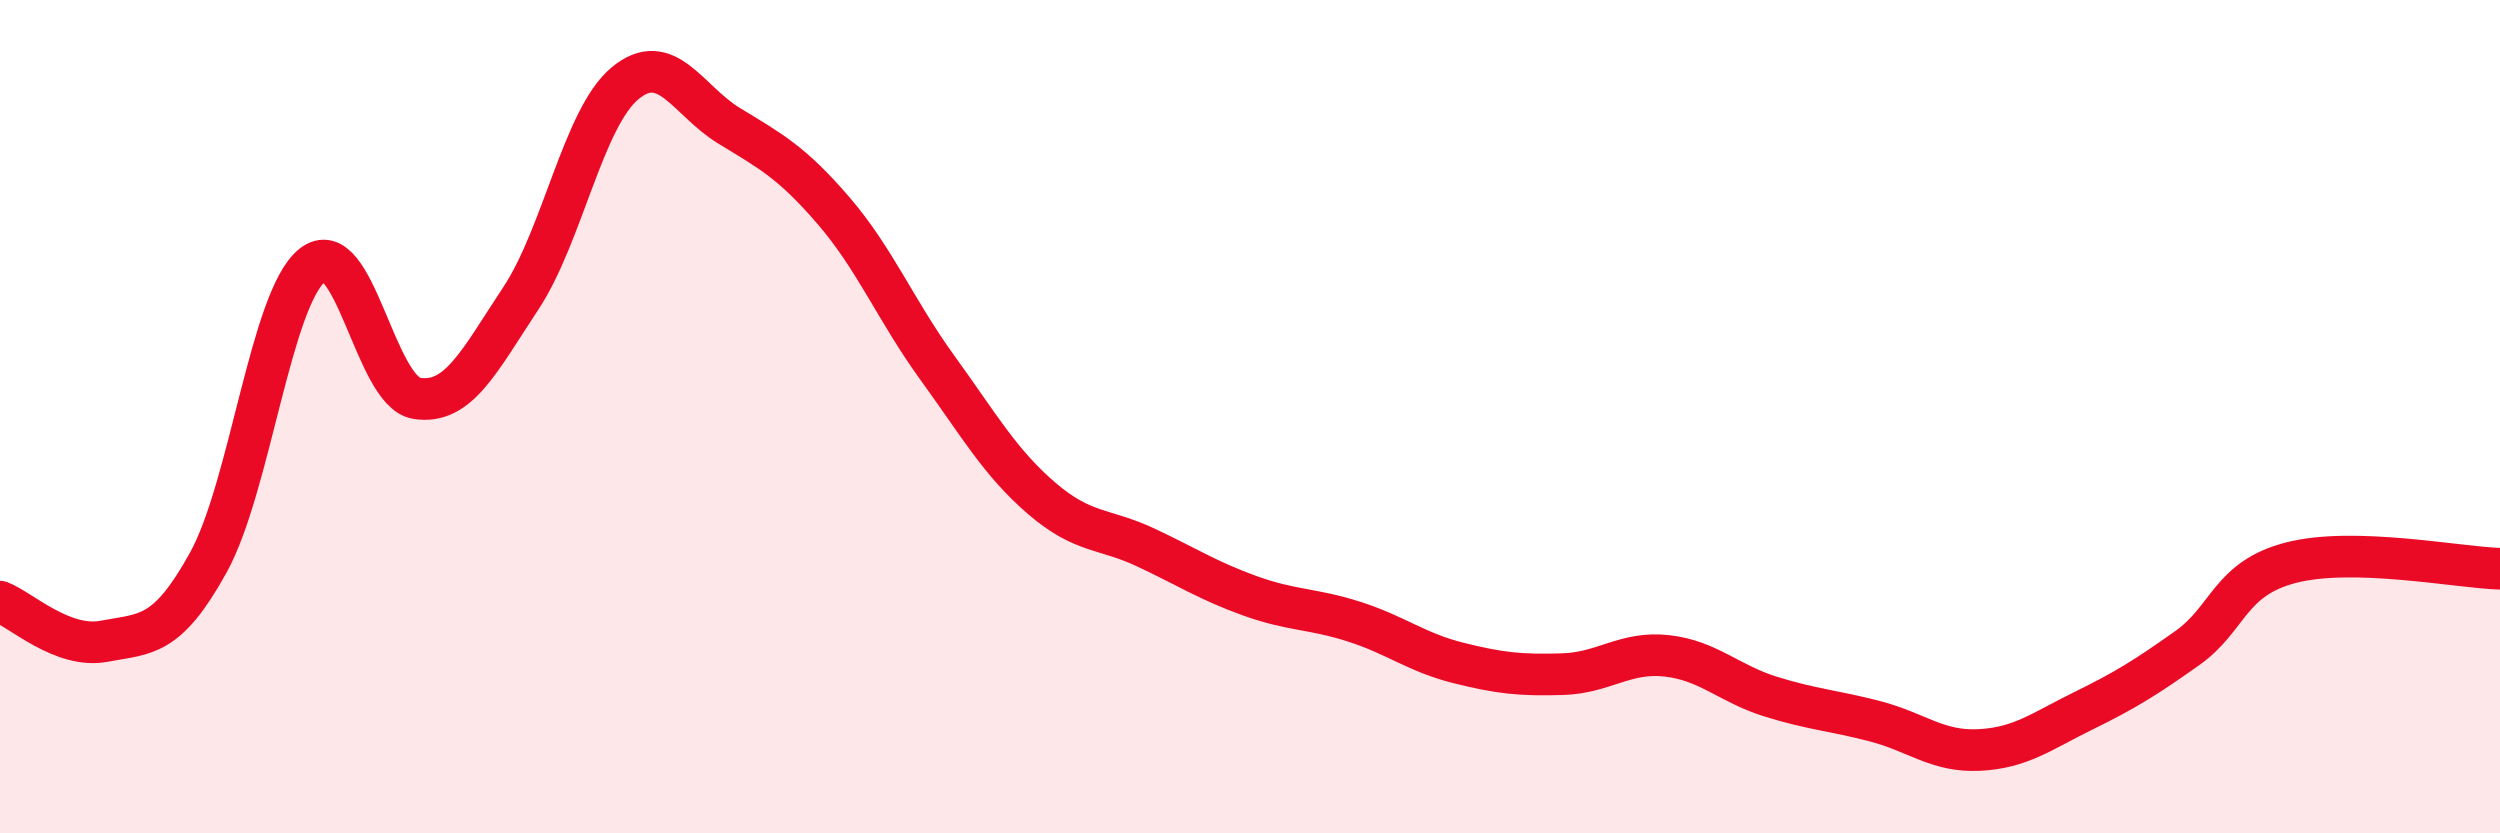
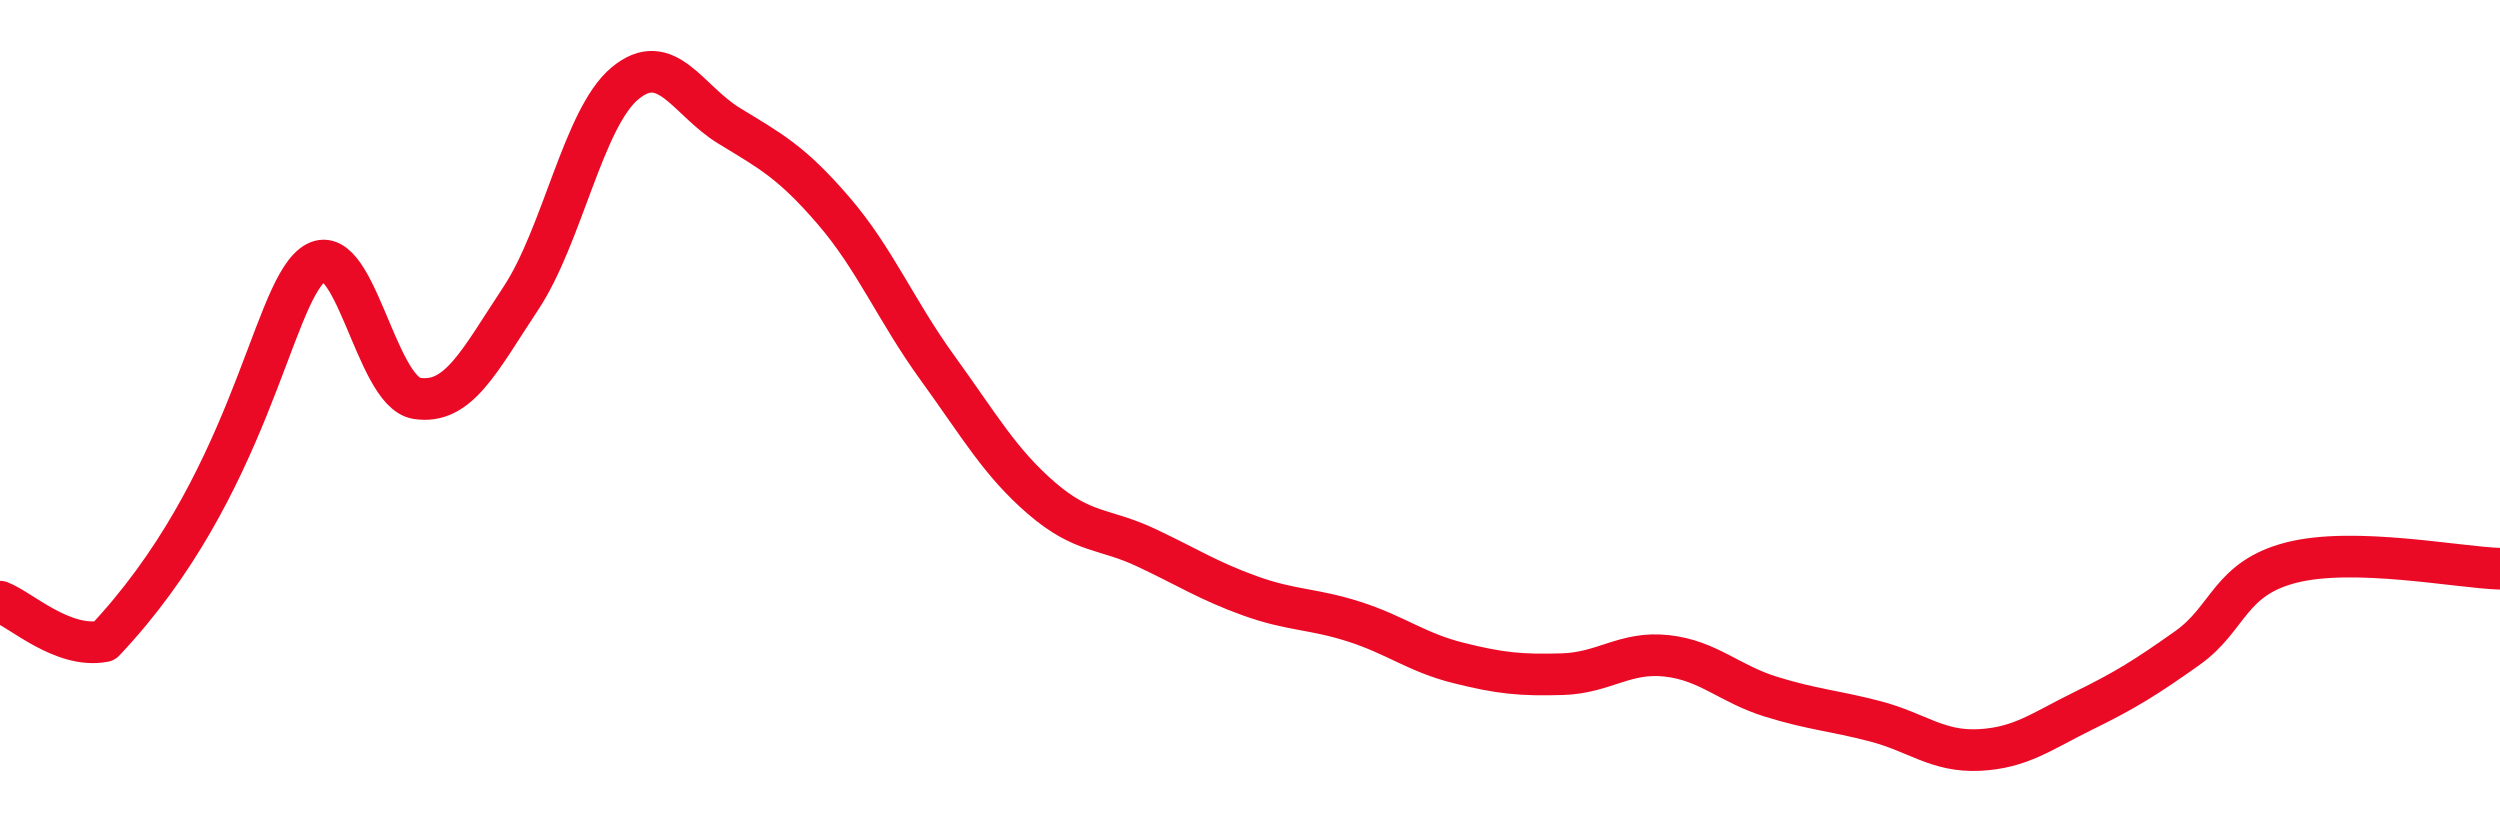
<svg xmlns="http://www.w3.org/2000/svg" width="60" height="20" viewBox="0 0 60 20">
-   <path d="M 0,14.44 C 0.5,14.63 1.5,15.58 2.5,15.39 C 3.5,15.2 4,15.31 5,13.5 C 6,11.69 6.5,7.15 7.5,6.36 C 8.5,5.57 9,9.4 10,9.56 C 11,9.72 11.5,8.67 12.5,7.16 C 13.5,5.65 14,2.83 15,2 C 16,1.17 16.5,2.41 17.5,3.02 C 18.5,3.63 19,3.89 20,5.05 C 21,6.21 21.5,7.45 22.5,8.83 C 23.5,10.21 24,11.1 25,11.96 C 26,12.82 26.5,12.67 27.5,13.14 C 28.5,13.61 29,13.94 30,14.3 C 31,14.66 31.5,14.6 32.5,14.92 C 33.5,15.24 34,15.66 35,15.91 C 36,16.16 36.5,16.21 37.5,16.18 C 38.5,16.15 39,15.63 40,15.74 C 41,15.85 41.5,16.41 42.5,16.72 C 43.5,17.03 44,17.05 45,17.31 C 46,17.57 46.5,18.05 47.5,18 C 48.5,17.95 49,17.55 50,17.06 C 51,16.57 51.5,16.26 52.5,15.55 C 53.5,14.84 53.5,13.88 55,13.5 C 56.5,13.12 59,13.62 60,13.65L60 20L0 20Z" fill="#EB0A25" opacity="0.1" stroke-linecap="round" stroke-linejoin="round" />
-   <path d="M 0,14.44 C 0.5,14.63 1.5,15.58 2.5,15.39 C 3.5,15.2 4,15.31 5,13.5 C 6,11.69 6.5,7.15 7.5,6.36 C 8.5,5.57 9,9.4 10,9.56 C 11,9.72 11.5,8.67 12.5,7.16 C 13.5,5.65 14,2.83 15,2 C 16,1.17 16.5,2.41 17.5,3.02 C 18.5,3.63 19,3.89 20,5.05 C 21,6.21 21.5,7.45 22.5,8.83 C 23.5,10.21 24,11.1 25,11.96 C 26,12.82 26.5,12.67 27.5,13.14 C 28.5,13.61 29,13.94 30,14.3 C 31,14.66 31.5,14.6 32.5,14.92 C 33.5,15.24 34,15.66 35,15.91 C 36,16.16 36.5,16.21 37.5,16.18 C 38.5,16.15 39,15.63 40,15.74 C 41,15.85 41.5,16.41 42.5,16.72 C 43.5,17.03 44,17.05 45,17.31 C 46,17.57 46.5,18.05 47.5,18 C 48.5,17.95 49,17.55 50,17.06 C 51,16.57 51.5,16.26 52.5,15.55 C 53.5,14.84 53.5,13.88 55,13.5 C 56.5,13.12 59,13.62 60,13.65" stroke="#EB0A25" stroke-width="1" fill="none" stroke-linecap="round" stroke-linejoin="round" />
+   <path d="M 0,14.44 C 0.5,14.63 1.5,15.58 2.5,15.39 C 6,11.69 6.5,7.15 7.5,6.36 C 8.5,5.57 9,9.4 10,9.56 C 11,9.72 11.5,8.67 12.5,7.16 C 13.5,5.65 14,2.83 15,2 C 16,1.17 16.5,2.41 17.5,3.02 C 18.5,3.63 19,3.89 20,5.05 C 21,6.21 21.5,7.45 22.5,8.83 C 23.5,10.21 24,11.1 25,11.96 C 26,12.82 26.5,12.67 27.5,13.14 C 28.5,13.61 29,13.94 30,14.3 C 31,14.66 31.5,14.6 32.5,14.92 C 33.5,15.24 34,15.66 35,15.91 C 36,16.16 36.5,16.21 37.5,16.18 C 38.5,16.15 39,15.63 40,15.74 C 41,15.85 41.5,16.41 42.5,16.72 C 43.5,17.03 44,17.05 45,17.31 C 46,17.57 46.5,18.05 47.5,18 C 48.5,17.95 49,17.55 50,17.06 C 51,16.57 51.5,16.26 52.5,15.55 C 53.5,14.84 53.5,13.88 55,13.5 C 56.5,13.12 59,13.62 60,13.65" stroke="#EB0A25" stroke-width="1" fill="none" stroke-linecap="round" stroke-linejoin="round" />
</svg>